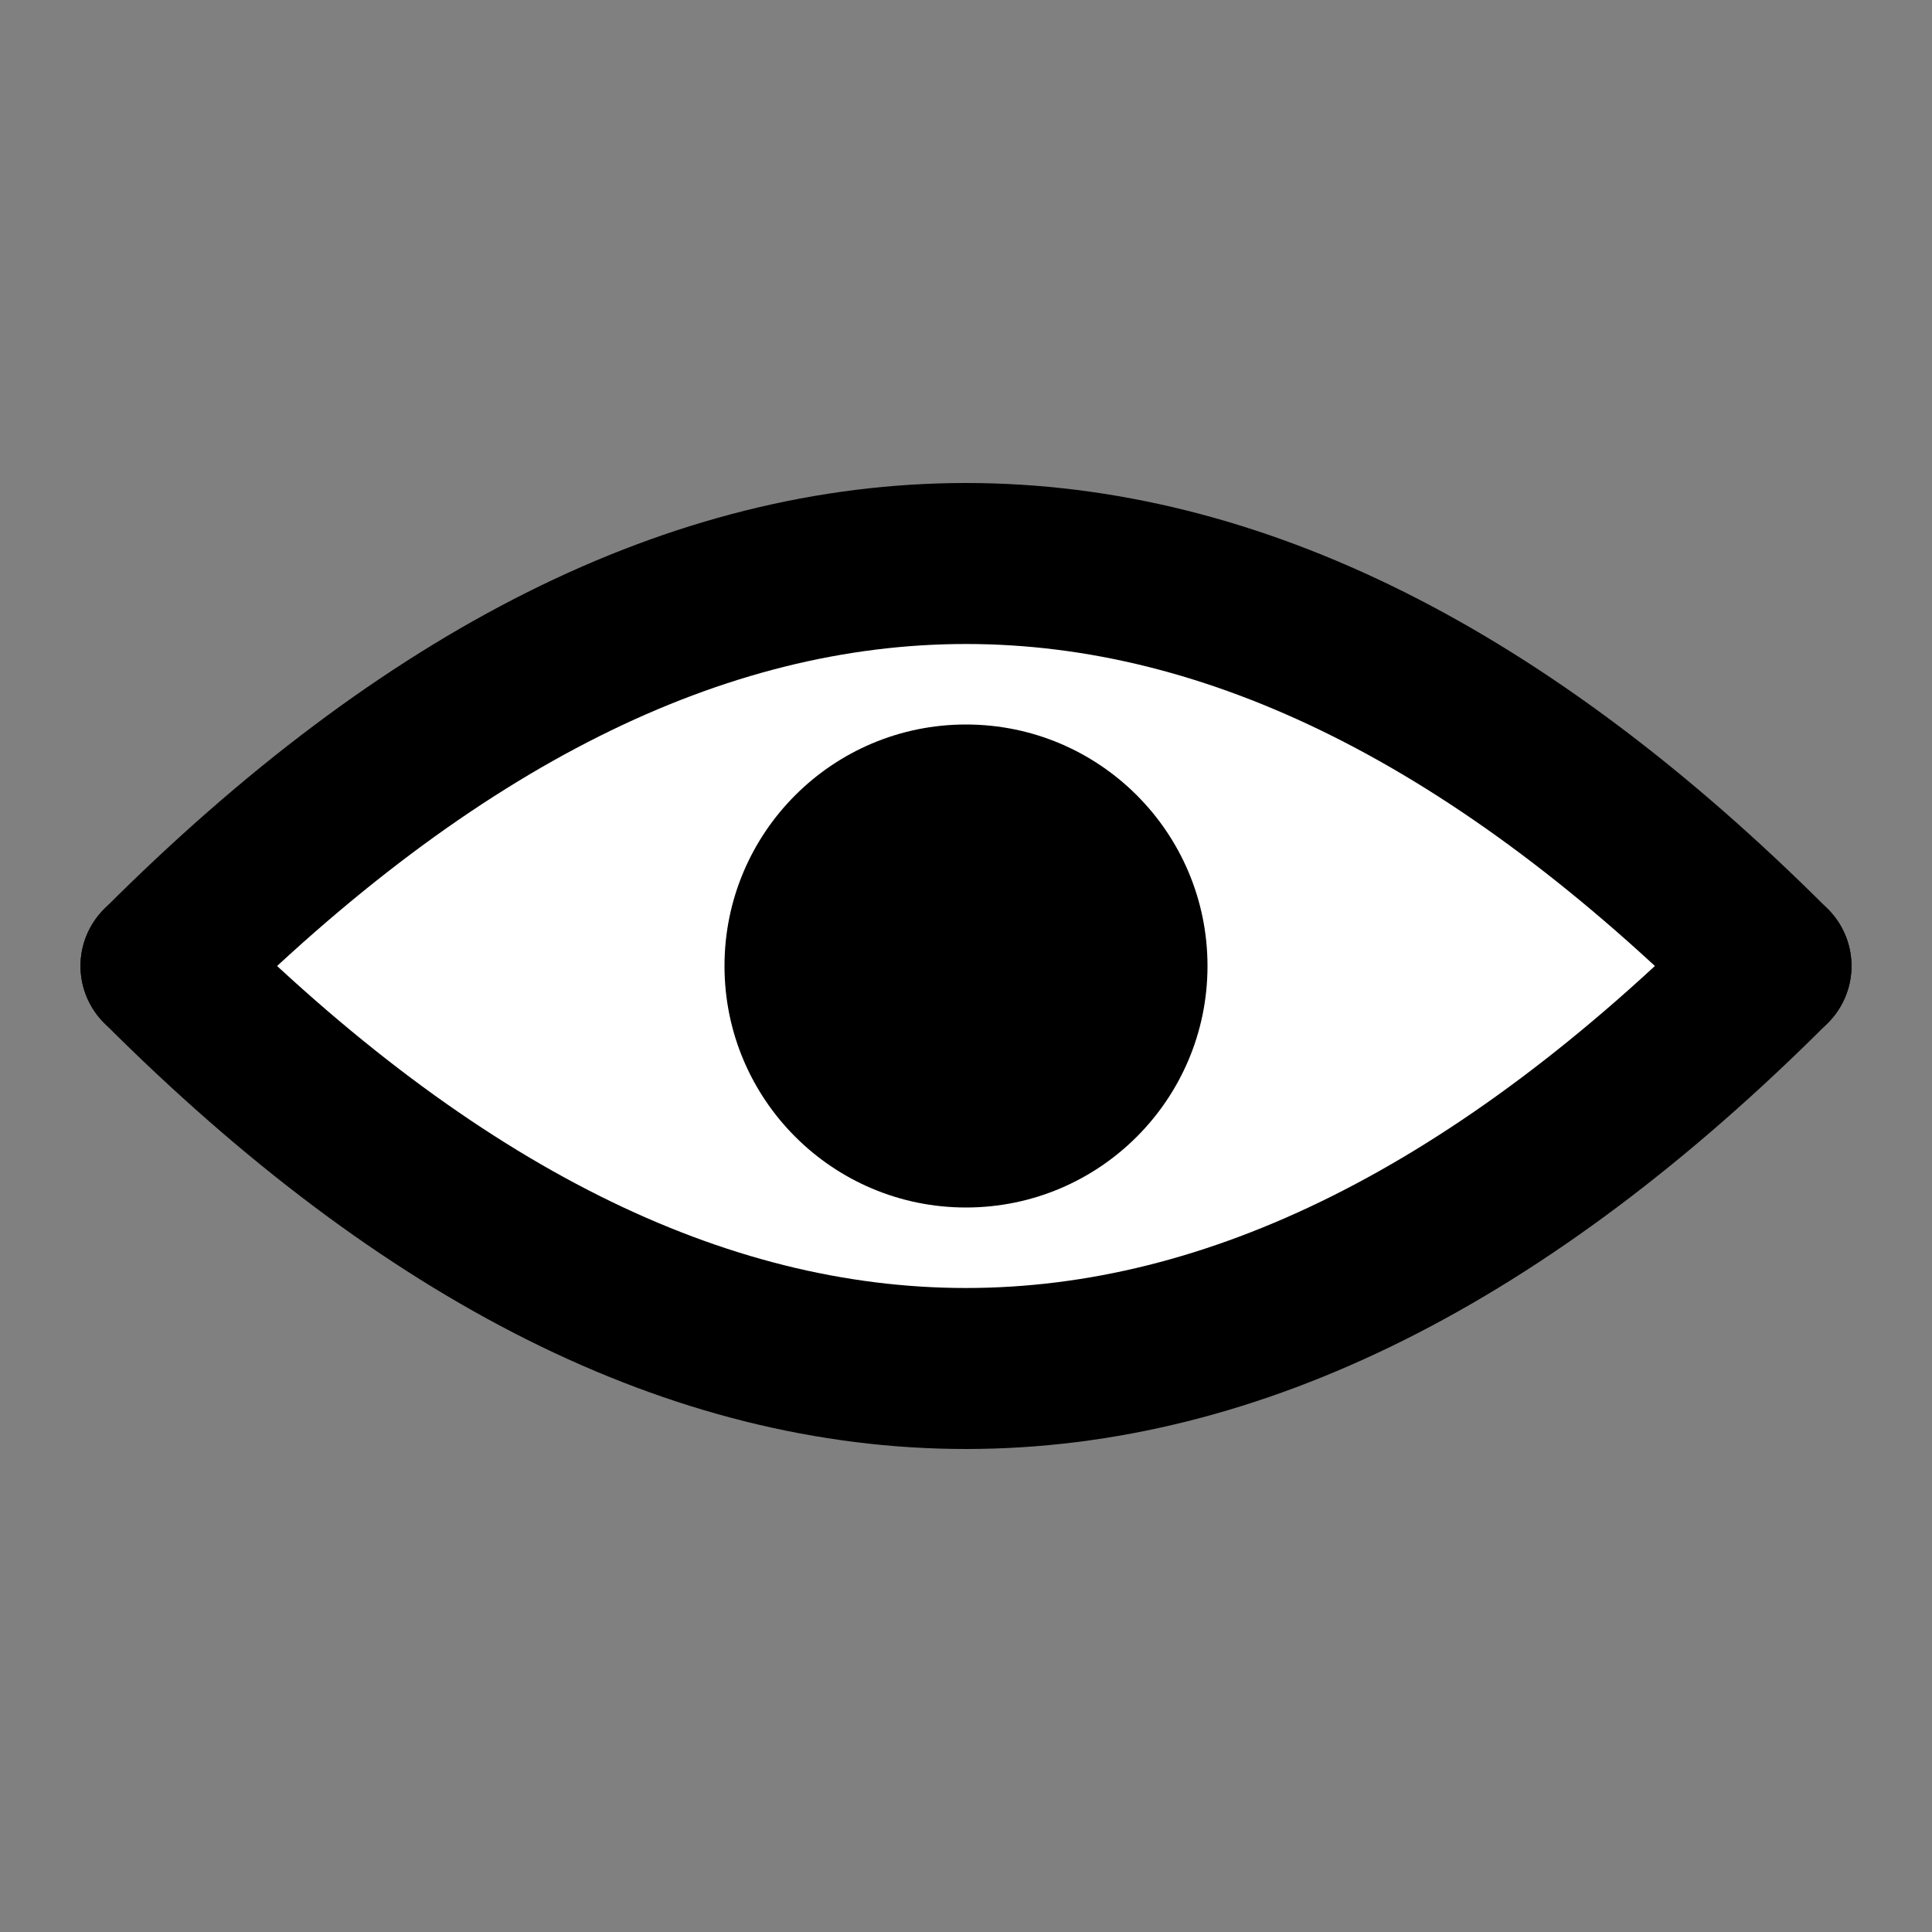
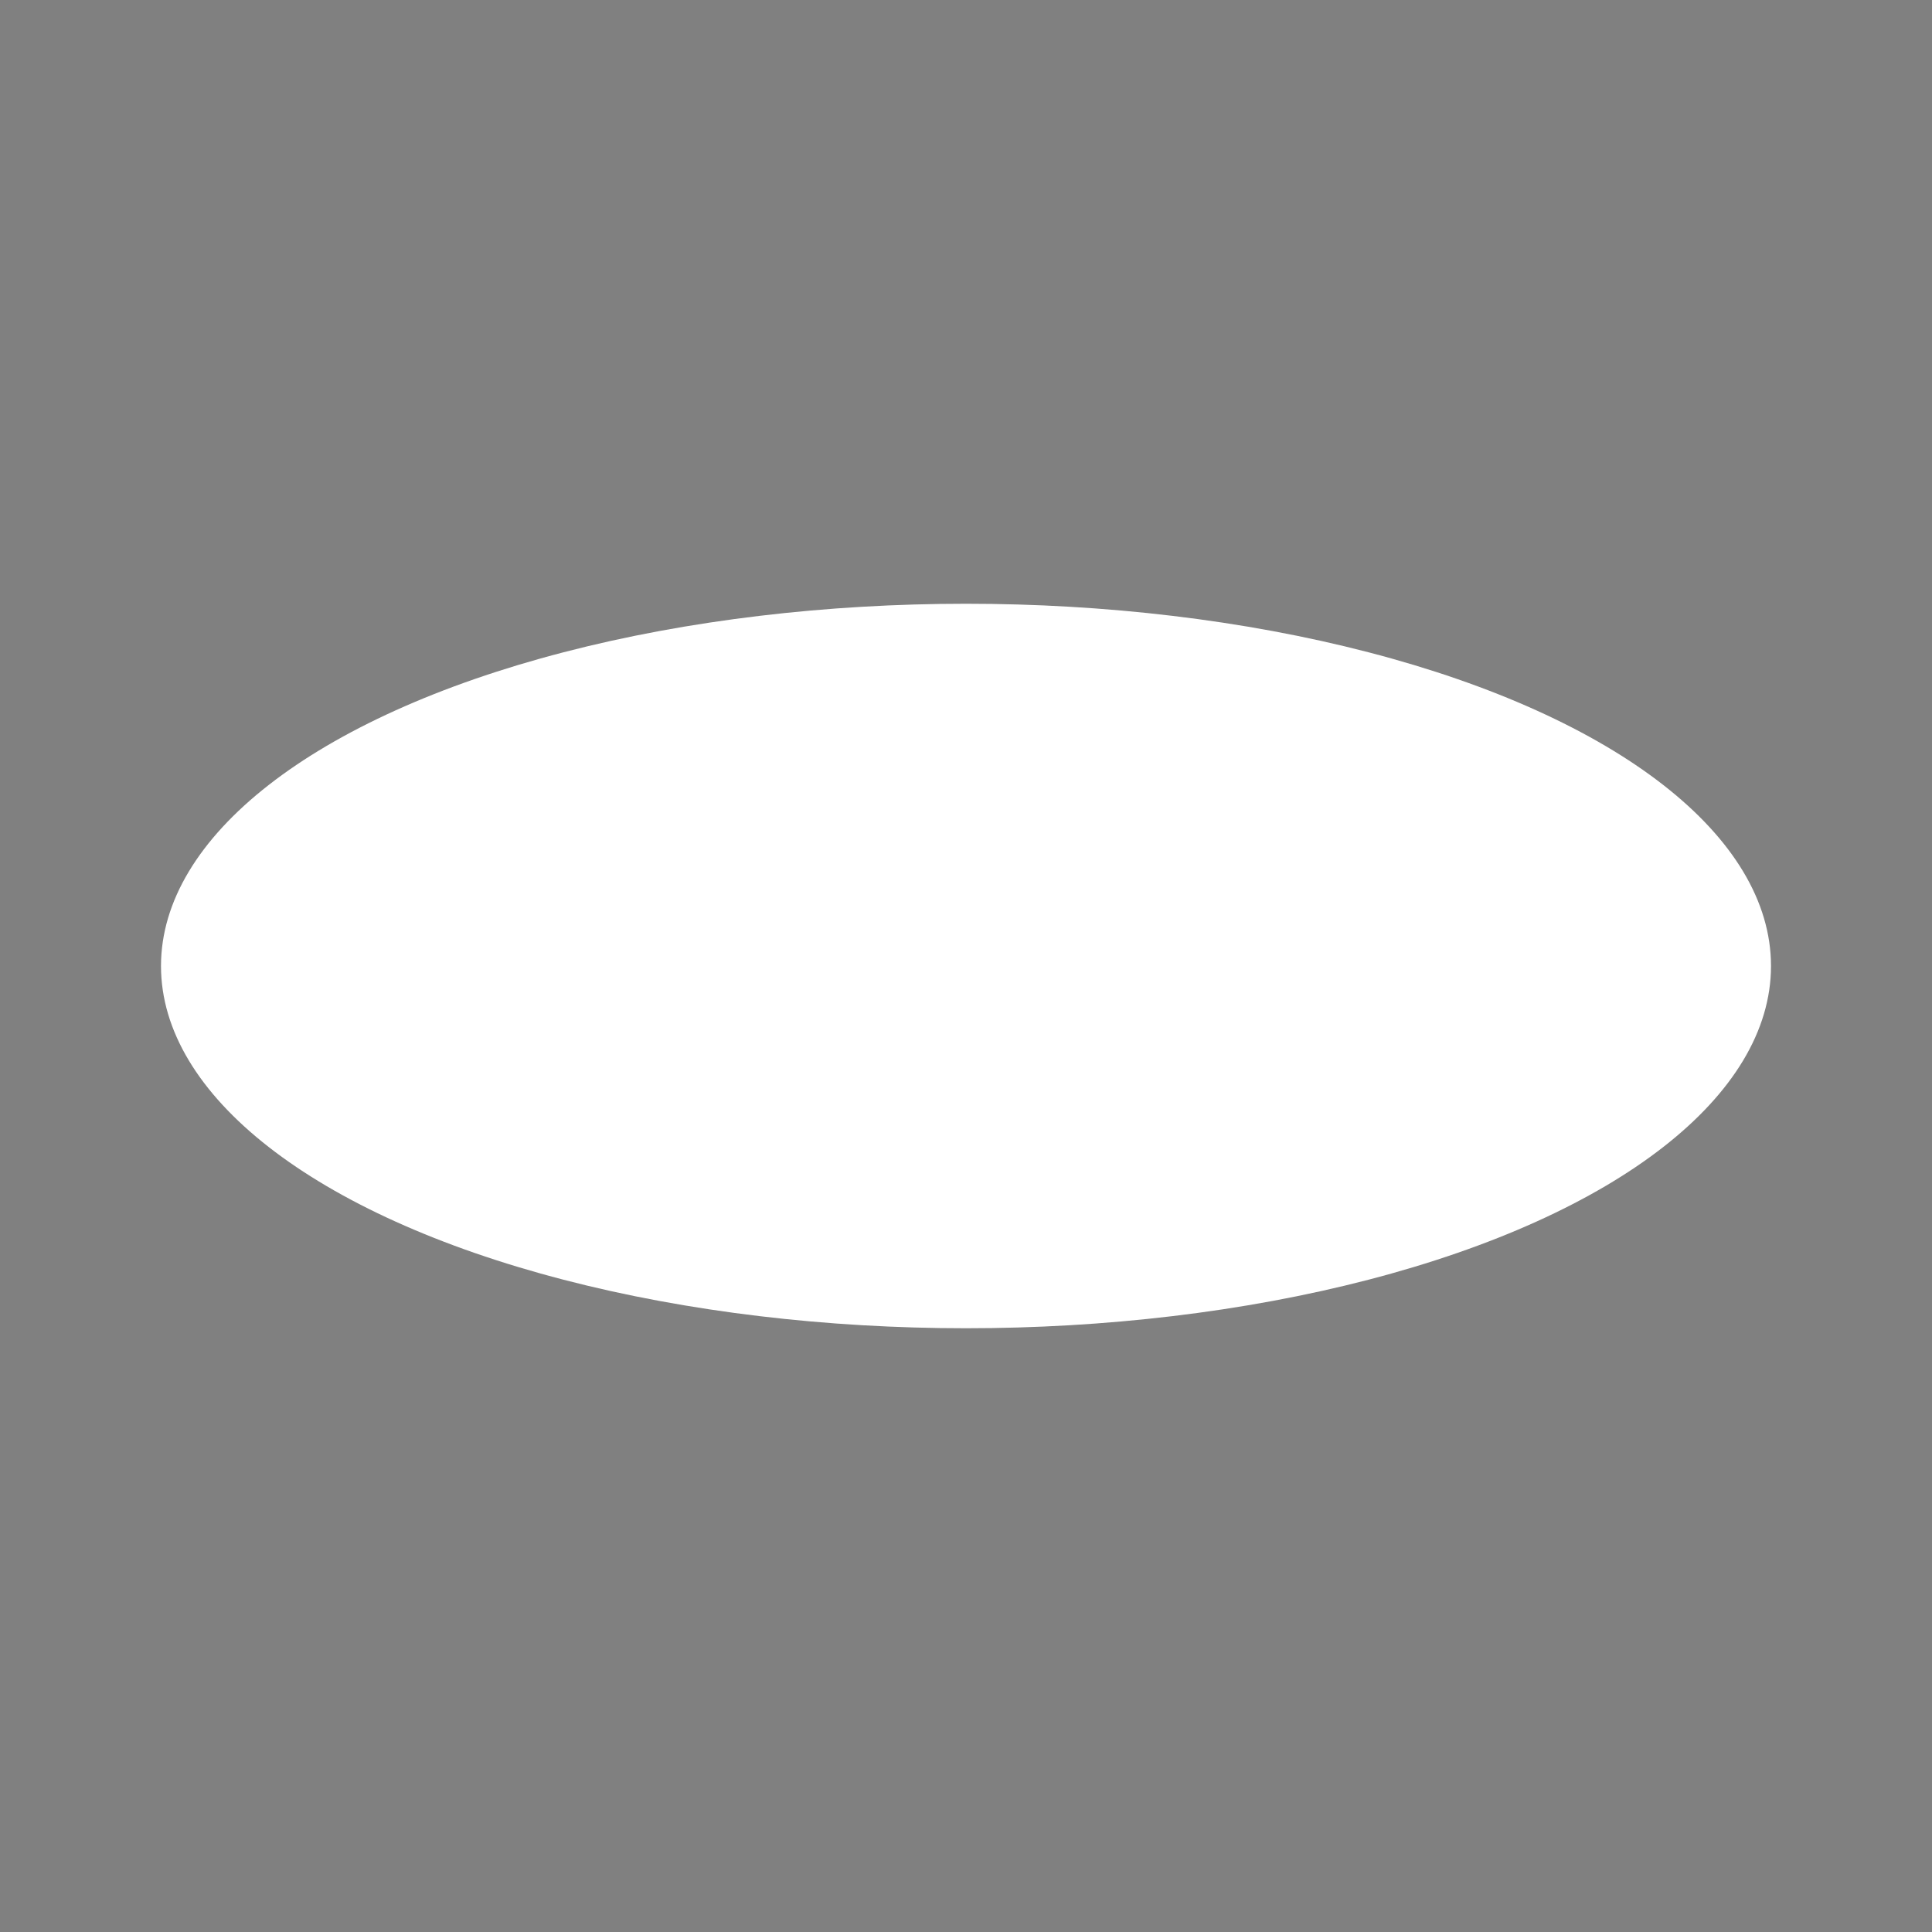
<svg xmlns="http://www.w3.org/2000/svg" width="48" height="48">
  <rect width="100%" height="100%" fill="#808080" stroke="none" />
  <ellipse rx="20" ry="9" fill="white" cx="24" cy="24" />
-   <path d="M4 24Q24 4 44 24" opacity="1" fill-opacity="0" stroke-width="4" stroke-opacity="1" stroke="#000" stroke-linecap="round" stroke-linejoin="round" />
-   <path d="M4-11Q24-31 44-11" opacity="1" fill-opacity="0" stroke-width="4" stroke-opacity="1" stroke="#000" stroke-linecap="round" stroke-linejoin="round" transform="matrix(1 0 0-1 0 13)" />
  <mask id="cut">
-     <path d="m0 0h48v48h-48z" fill="#fff" />
-     <circle r="2.5" cx="28" cy="20" stroke-opacity="1" stroke="none" opacity="1" fill="#000" fill-opacity="1" />
-   </mask>
+     </mask>
  <circle r="6" cx="24" cy="24" fill="#000" mask="url(#cut)" />
</svg>